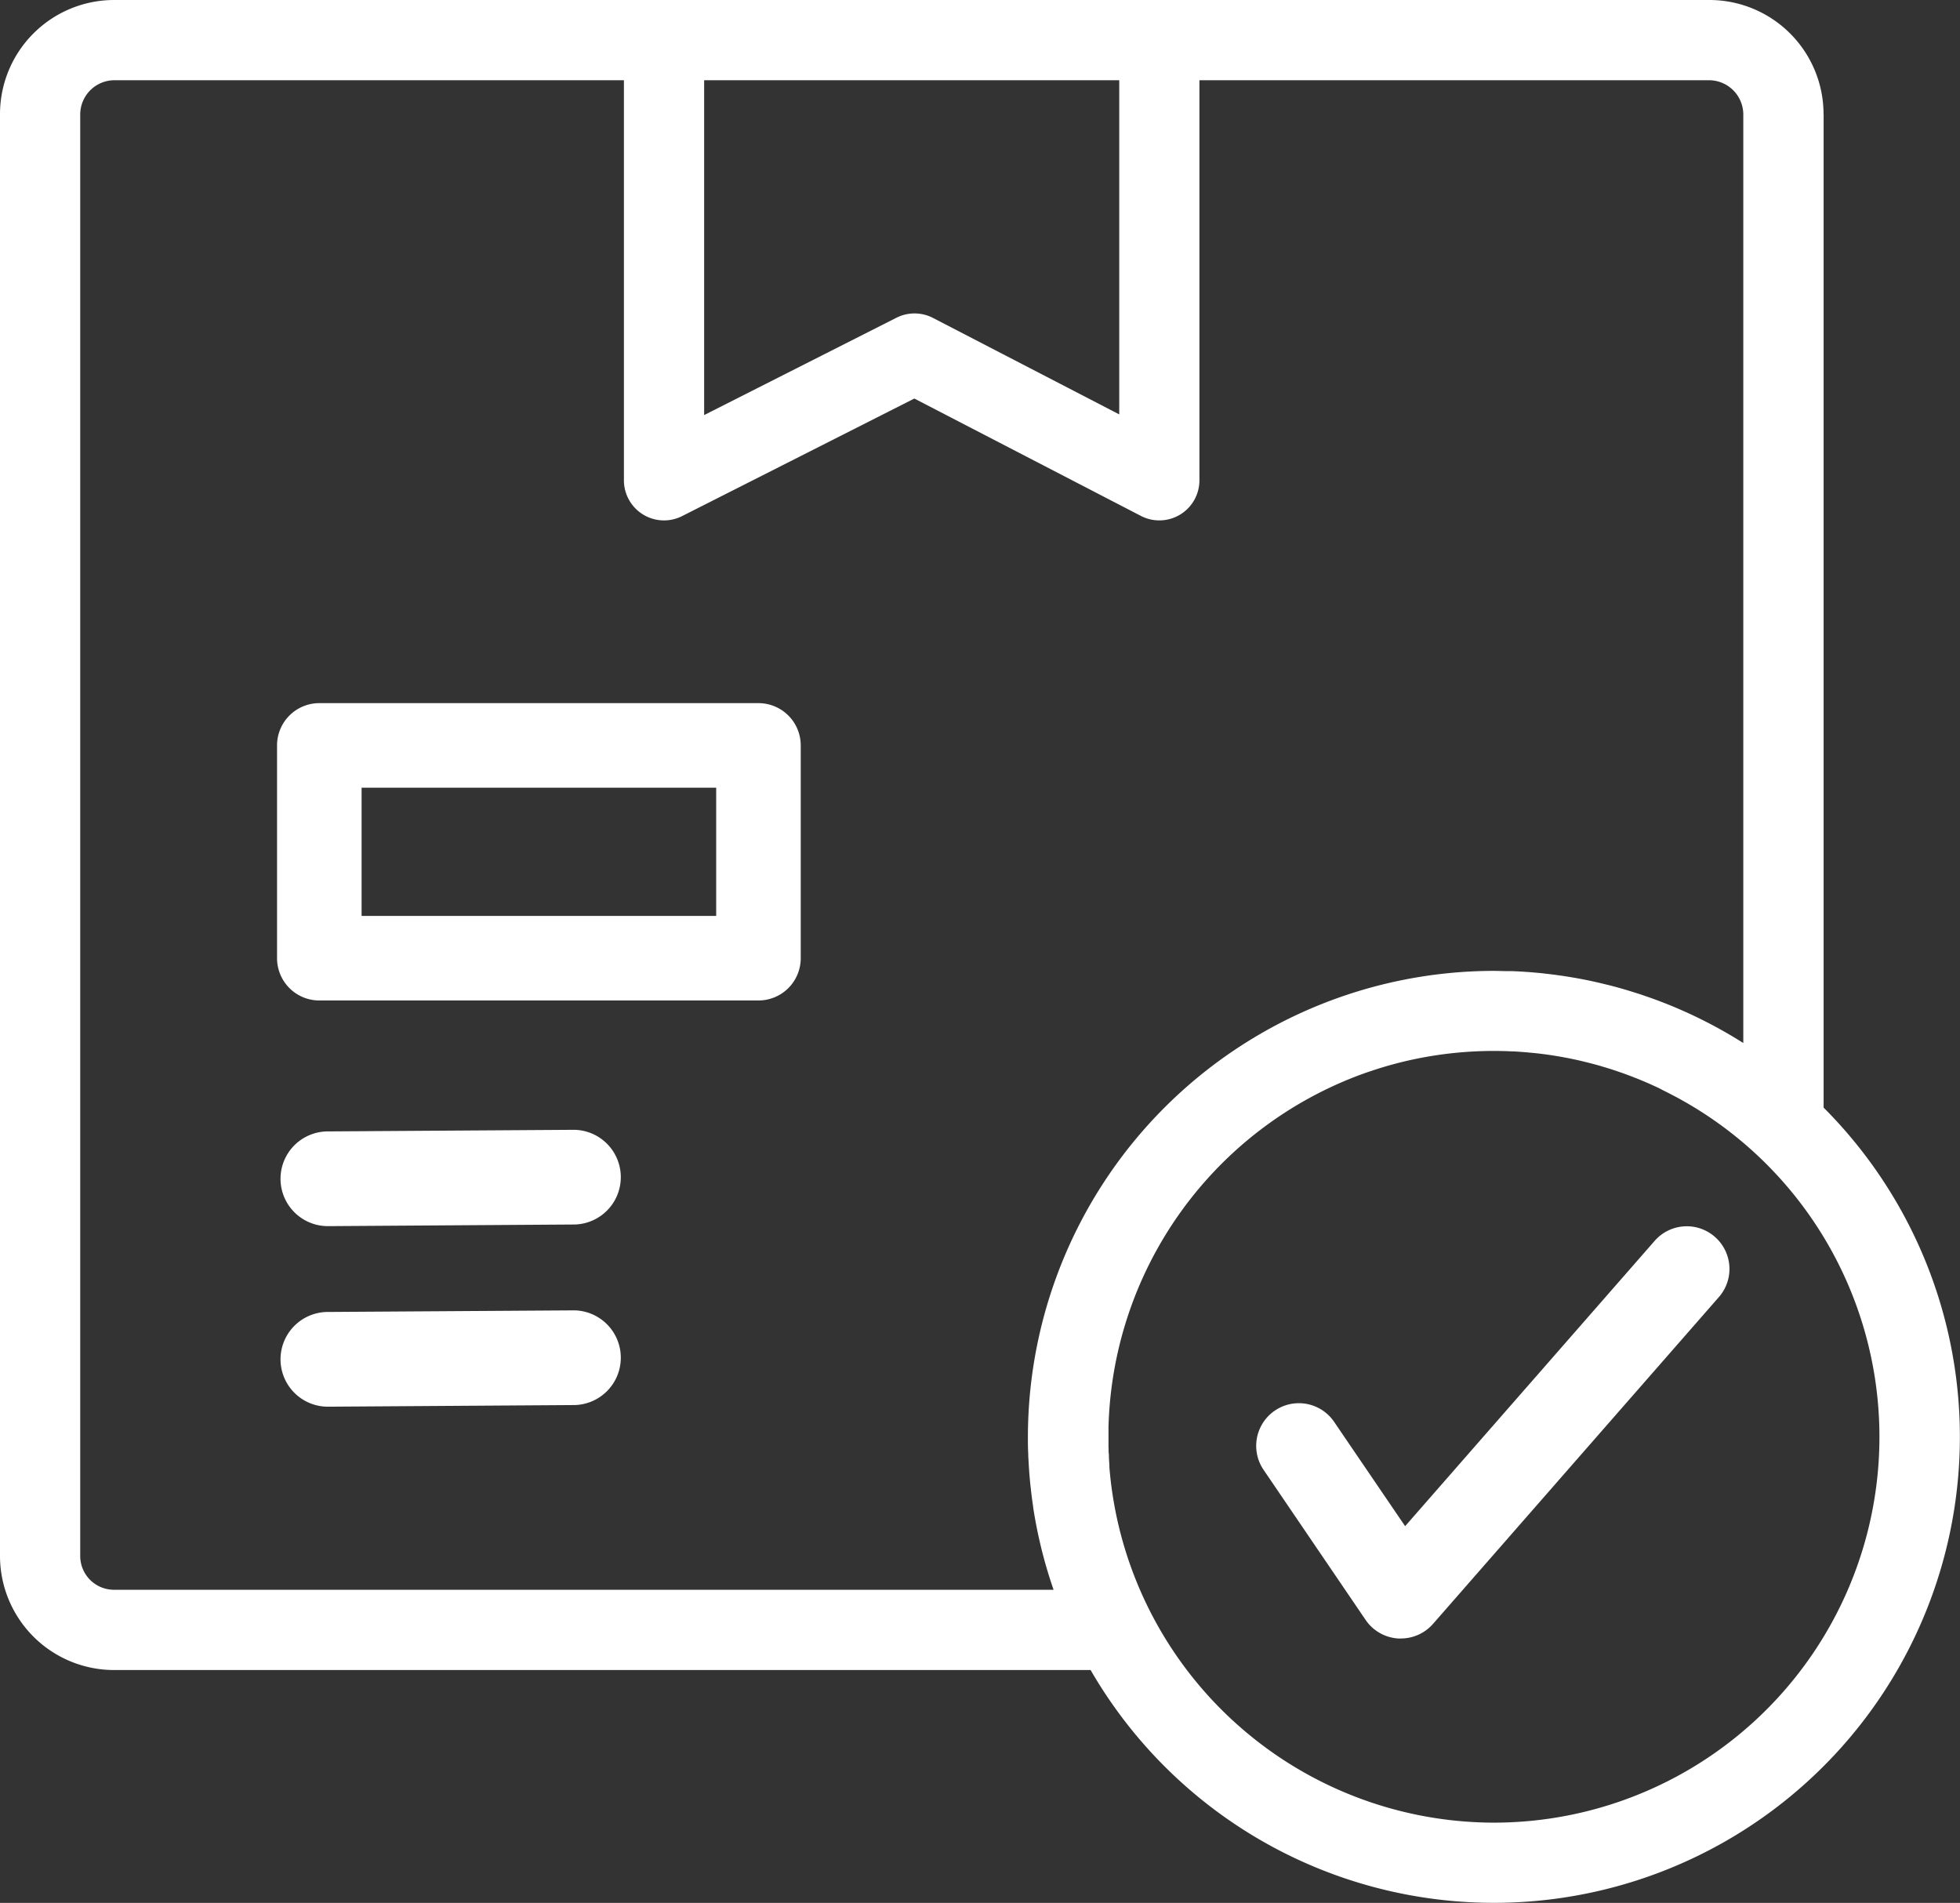
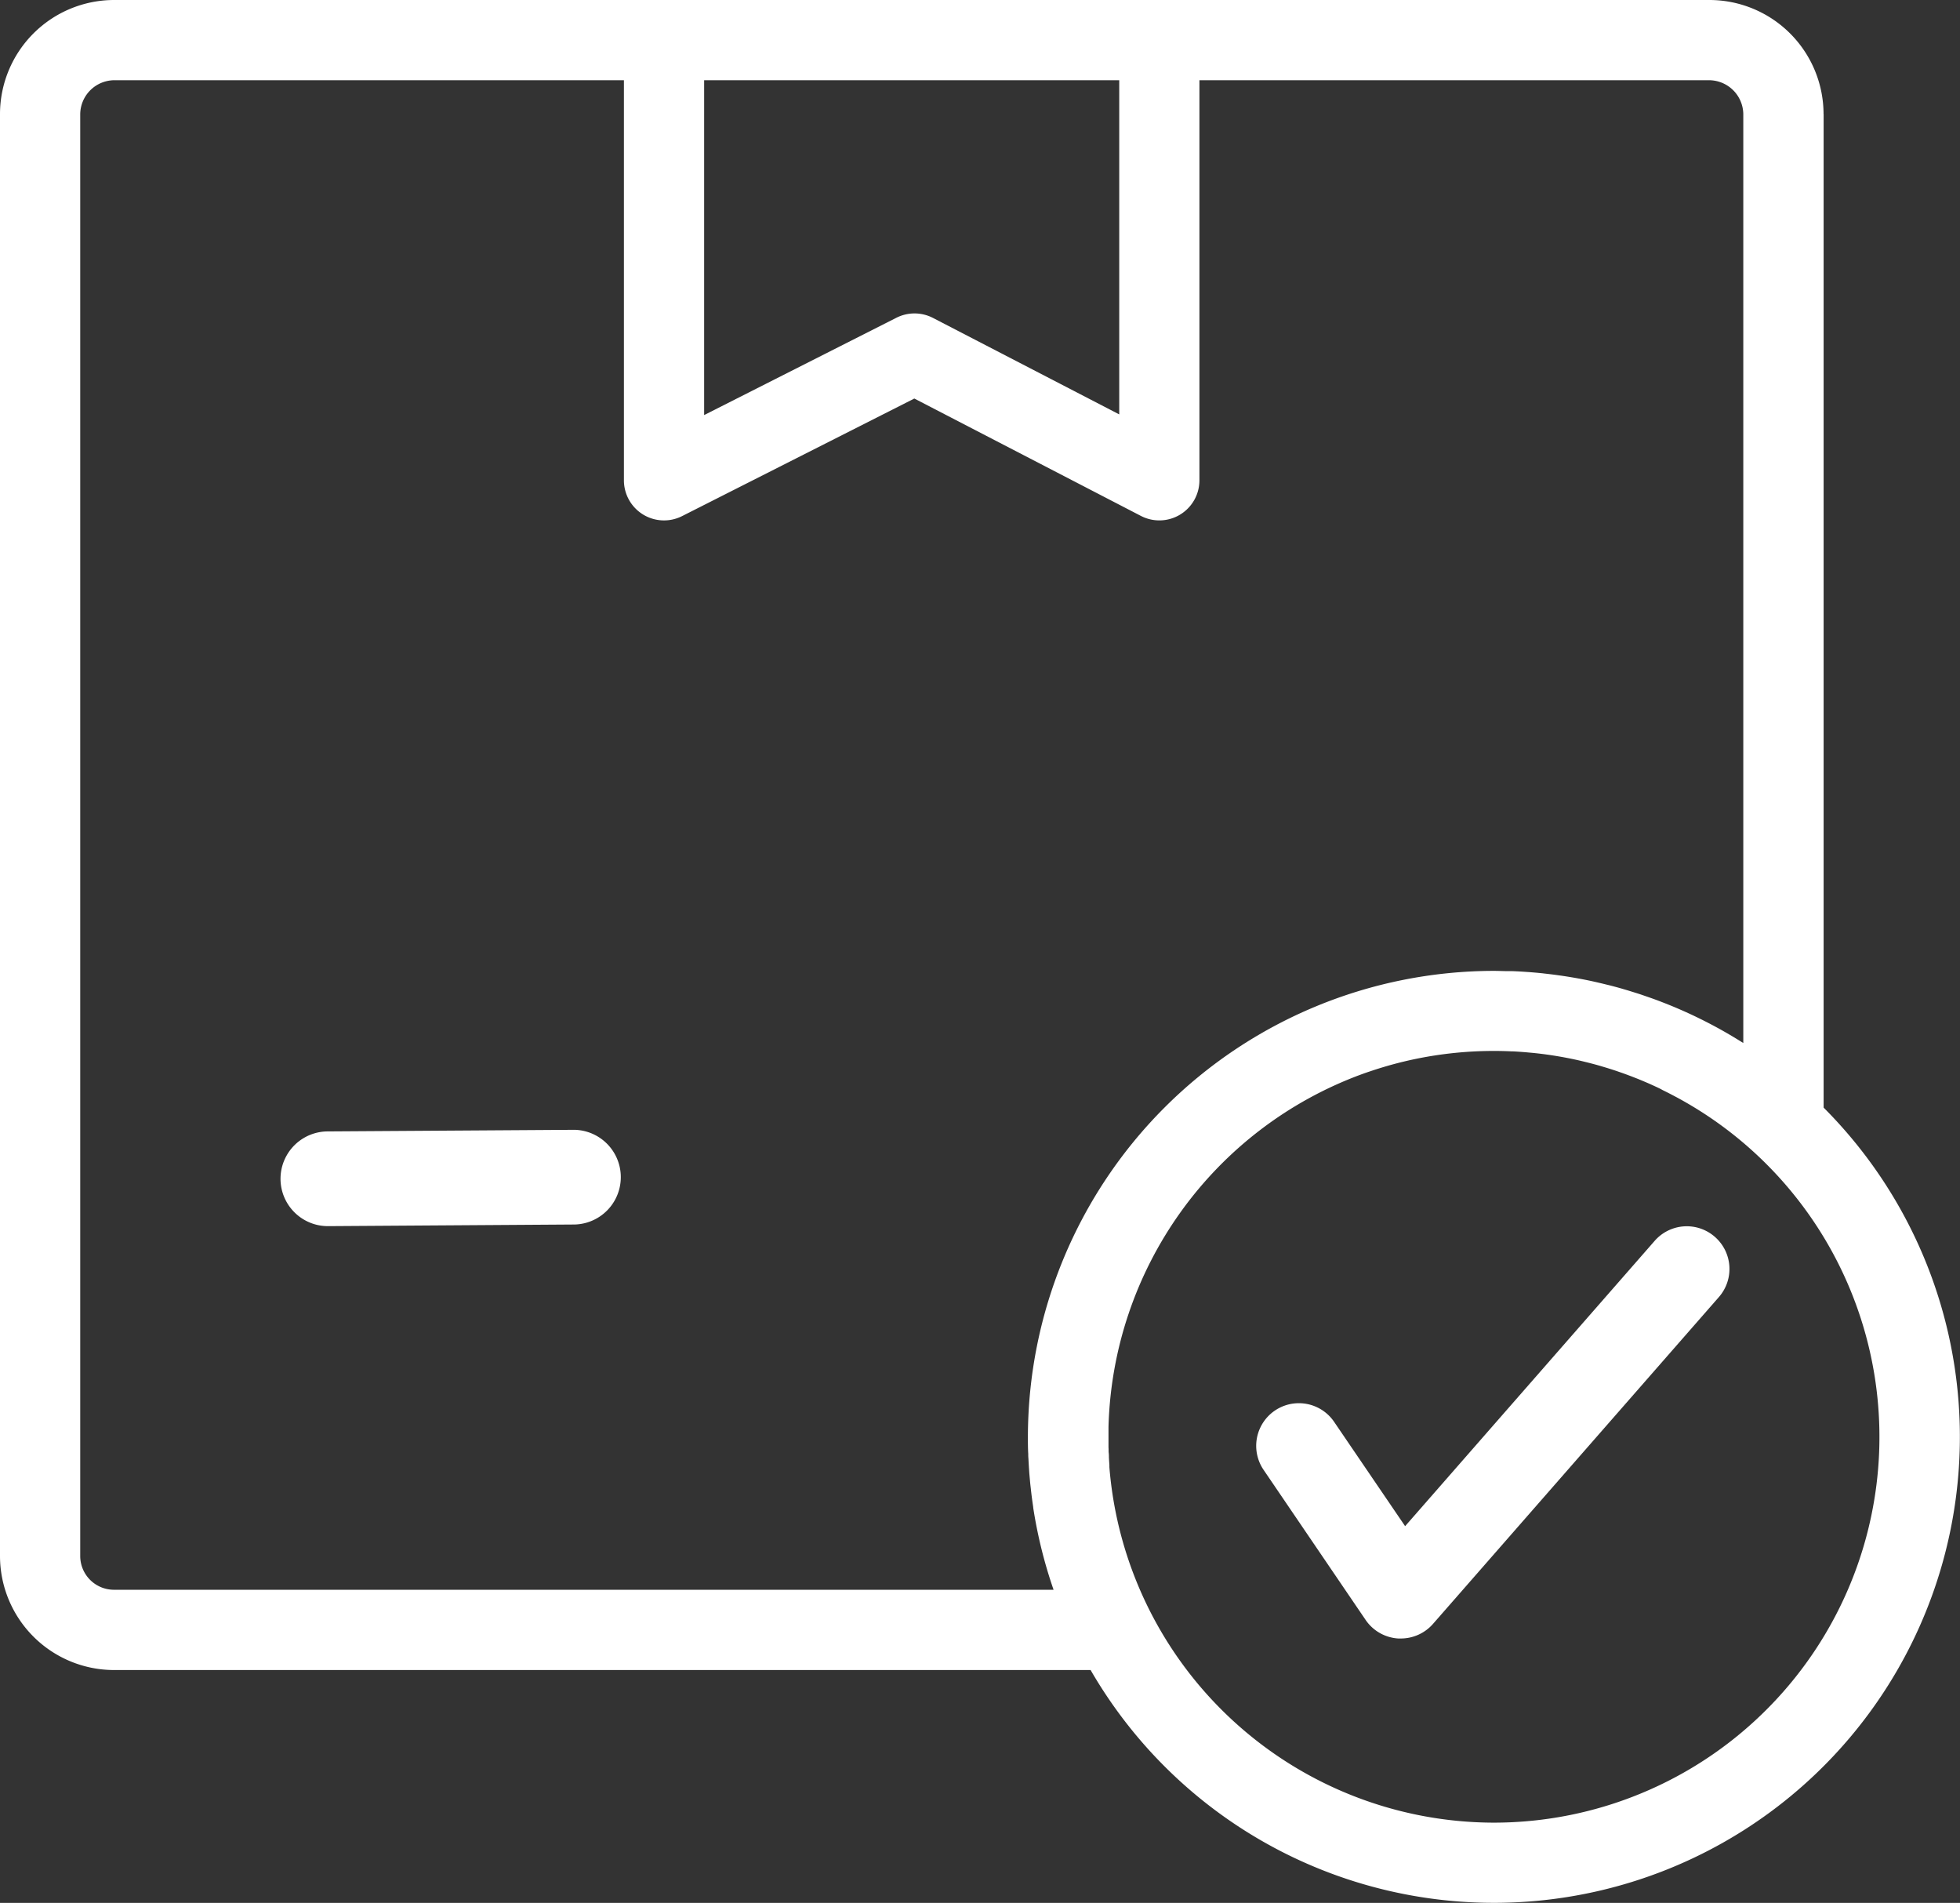
<svg xmlns="http://www.w3.org/2000/svg" width="57.488" height="55.807" viewBox="0 0 57.488 55.807">
  <rect x="0" y="0" width="57.488" height="55.807" fill="#333333" stroke="none" />
  <defs>
    <style>.a{fill:#fff;}</style>
  </defs>
-   <path class="a" d="M16.141,48.563H29.021a1.24,1.24,0,0,0,1.24-1.24v-6.24a1.24,1.24,0,0,0-1.24-1.24H16.141a1.24,1.24,0,0,0-1.24,1.24v6.24A1.24,1.24,0,0,0,16.141,48.563Zm1.24-6.24h10.4v3.76h-10.4Z" transform="translate(-6.775 -19.222)" />
-   <path class="a" d="M58.874,10.04a3.35,3.35,0,0,0-3.346-3.347H8.731A3.349,3.349,0,0,0,5.388,10.04V52.327a3.347,3.347,0,0,0,3.343,3.343H37.376a13.665,13.665,0,1,0,21.5-16.494V10.04ZM38.216,9.046v9.8l-5.463-2.829a1.178,1.178,0,0,0-1.073-.005l-5.639,2.854V9.046ZM36.29,53.316H8.731a.99.99,0,0,1-.99-.99V10.04a1.006,1.006,0,0,1,.99-.994H23.688V20.778a1.176,1.176,0,0,0,1.708,1.05l6.81-3.447,6.645,3.442a1.176,1.176,0,0,0,1.717-1.045V9.046H55.527a1.007,1.007,0,0,1,.993.994V37.282a13.6,13.6,0,0,0-2.278-1.159l-.095-.037c-.131-.051-.263-.1-.4-.147l-.191-.066c-.063-.022-.127-.042-.19-.062l-.235-.073-.156-.046c-.128-.037-.258-.072-.388-.105l-.1-.024c-.111-.028-.222-.053-.334-.079l-.109-.024c-.283-.06-.572-.111-.861-.153l-.1-.014q-.187-.026-.378-.047l-.066-.008q-.219-.023-.441-.039l-.086-.006q-.178-.012-.358-.019l-.118,0c-.146,0-.291-.008-.439-.008A13.684,13.684,0,0,0,35.537,48.831c0,.169,0,.336.01.5,0,.044,0,.088.005.132q.011.222.027.444c.006.072.013.144.019.215s.015.151.024.226c.019.183.044.365.071.548,0,0,0,.009,0,.014A13.734,13.734,0,0,0,36.29,53.316Zm12.918,6.83A11.332,11.332,0,0,1,37.927,49.721l0-.061c-.005-.073-.01-.148-.014-.22,0-.046,0-.094-.006-.141s0-.1-.006-.157c0-.1,0-.206,0-.311s0-.195,0-.292A11.338,11.338,0,0,1,45.321,38.2c.087-.032.173-.062.262-.091a11.216,11.216,0,0,1,1.347-.365,11.346,11.346,0,0,1,2.278-.23q.252,0,.5.012h.044c.161.008.322.02.483.035l.056.005q.238.022.474.055l.058.008c.157.023.312.049.468.078l.057.011c.155.03.309.063.462.1l.057.014q.227.055.452.119l.065.02q.209.061.415.13l.1.035c.116.039.229.082.344.125l.176.069c.094.038.187.077.28.117s.168.075.251.113.137.064.2.1c.121.059.24.12.358.183.032.017.064.033.094.05a11.313,11.313,0,0,1-5.4,21.253Z" transform="translate(-5.388 -6.693)" />
+   <path class="a" d="M58.874,10.04a3.35,3.35,0,0,0-3.346-3.347H8.731A3.349,3.349,0,0,0,5.388,10.04V52.327a3.347,3.347,0,0,0,3.343,3.343H37.376a13.665,13.665,0,1,0,21.5-16.494V10.04ZM38.216,9.046v9.8l-5.463-2.829a1.178,1.178,0,0,0-1.073-.005l-5.639,2.854V9.046M36.29,53.316H8.731a.99.99,0,0,1-.99-.99V10.04a1.006,1.006,0,0,1,.99-.994H23.688V20.778a1.176,1.176,0,0,0,1.708,1.05l6.81-3.447,6.645,3.442a1.176,1.176,0,0,0,1.717-1.045V9.046H55.527a1.007,1.007,0,0,1,.993.994V37.282a13.6,13.6,0,0,0-2.278-1.159l-.095-.037c-.131-.051-.263-.1-.4-.147l-.191-.066c-.063-.022-.127-.042-.19-.062l-.235-.073-.156-.046c-.128-.037-.258-.072-.388-.105l-.1-.024c-.111-.028-.222-.053-.334-.079l-.109-.024c-.283-.06-.572-.111-.861-.153l-.1-.014q-.187-.026-.378-.047l-.066-.008q-.219-.023-.441-.039l-.086-.006q-.178-.012-.358-.019l-.118,0c-.146,0-.291-.008-.439-.008A13.684,13.684,0,0,0,35.537,48.831c0,.169,0,.336.01.5,0,.044,0,.088.005.132q.011.222.027.444c.006.072.013.144.019.215s.015.151.024.226c.019.183.044.365.071.548,0,0,0,.009,0,.014A13.734,13.734,0,0,0,36.29,53.316Zm12.918,6.83A11.332,11.332,0,0,1,37.927,49.721l0-.061c-.005-.073-.01-.148-.014-.22,0-.046,0-.094-.006-.141s0-.1-.006-.157c0-.1,0-.206,0-.311s0-.195,0-.292A11.338,11.338,0,0,1,45.321,38.2c.087-.032.173-.062.262-.091a11.216,11.216,0,0,1,1.347-.365,11.346,11.346,0,0,1,2.278-.23q.252,0,.5.012h.044c.161.008.322.02.483.035l.056.005q.238.022.474.055l.058.008c.157.023.312.049.468.078l.057.011c.155.03.309.063.462.1l.057.014q.227.055.452.119l.065.02q.209.061.415.13l.1.035c.116.039.229.082.344.125l.176.069c.094.038.187.077.28.117s.168.075.251.113.137.064.2.1c.121.059.24.12.358.183.032.017.064.033.094.05a11.313,11.313,0,0,1-5.4,21.253Z" transform="translate(-5.388 -6.693)" />
  <path class="a" d="M76.122,63a1.25,1.25,0,0,0-1.765.117l-7.32,8.368-2.082-3.059a1.251,1.251,0,1,0-2.069,1.408l2.992,4.4a1.251,1.251,0,0,0,.958.545l.076,0a1.253,1.253,0,0,0,.942-.427l8.386-9.586A1.25,1.25,0,0,0,76.122,63Z" transform="translate(-25.824 -26.727)" />
  <path class="a" d="M23.625,57.785l-7.231.047A1.389,1.389,0,0,0,16.4,60.61h.01l7.231-.048a1.389,1.389,0,0,0-.009-2.777Z" transform="translate(-6.78 -24.651)" />
-   <path class="a" d="M23.625,57.785l-7.231.047A1.389,1.389,0,0,0,16.4,60.61h.01l7.231-.048a1.389,1.389,0,0,0-.009-2.777Z" transform="translate(-6.78 -19.356)" />
</svg>